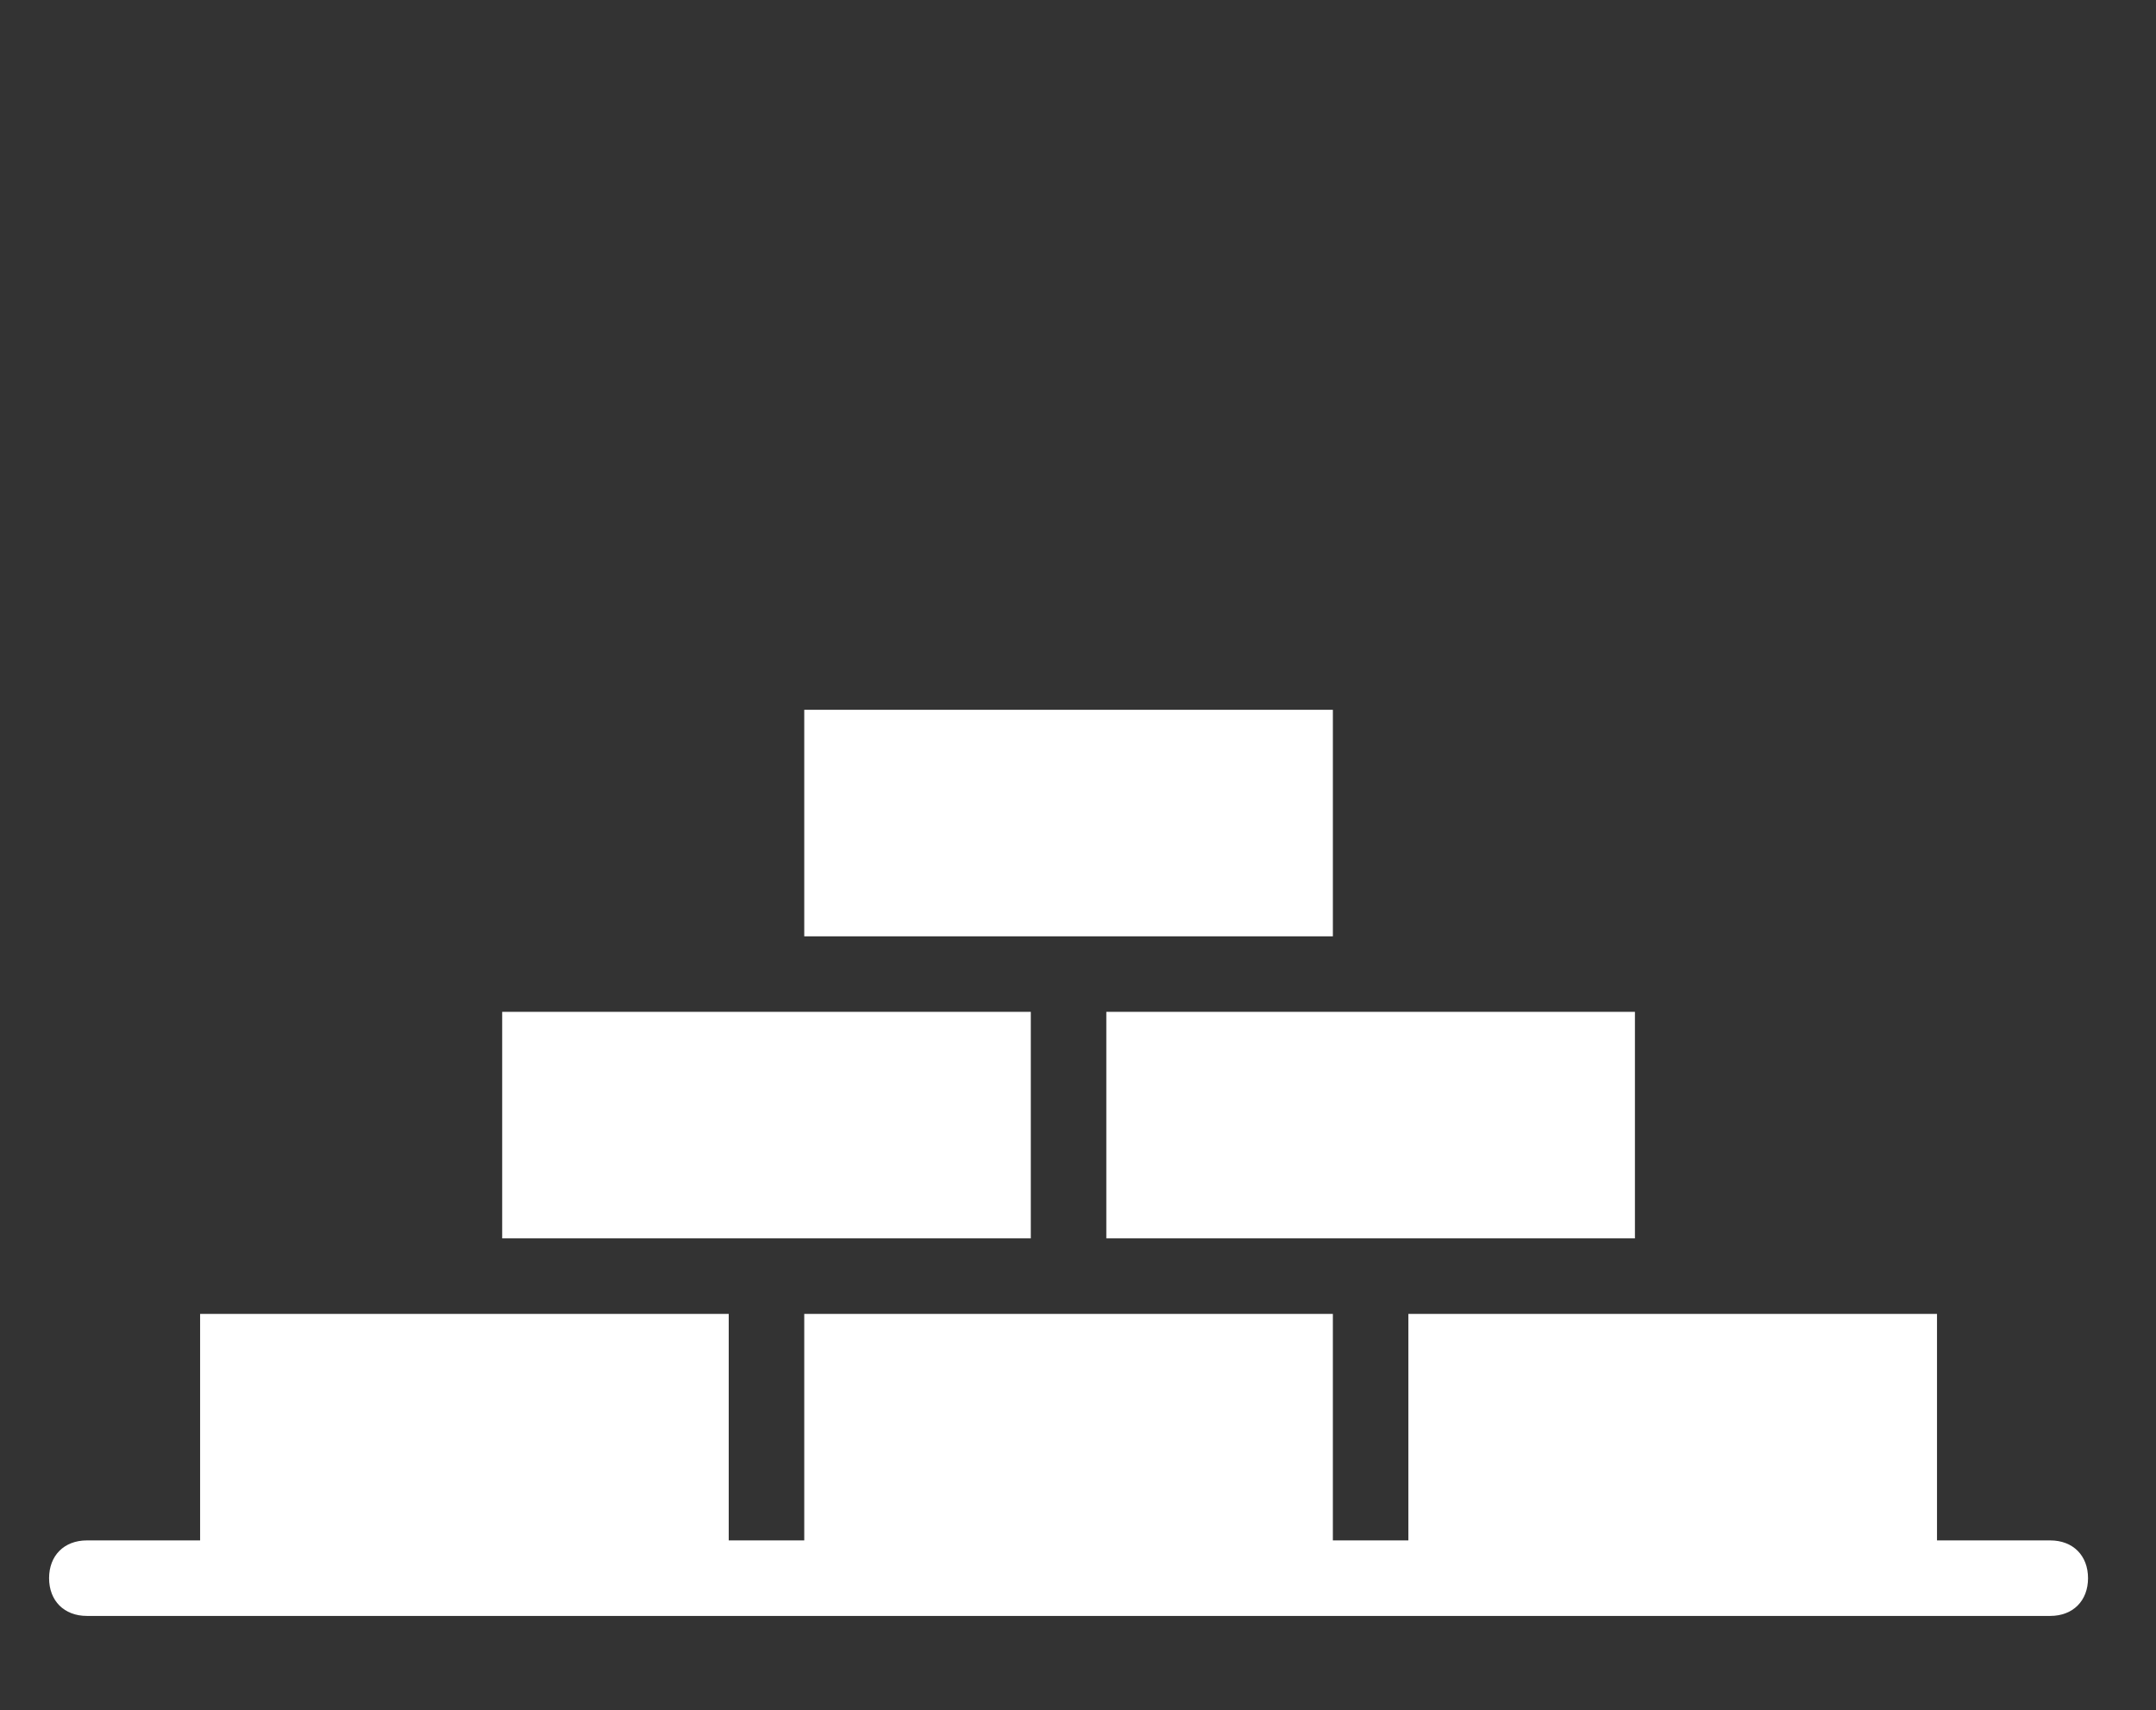
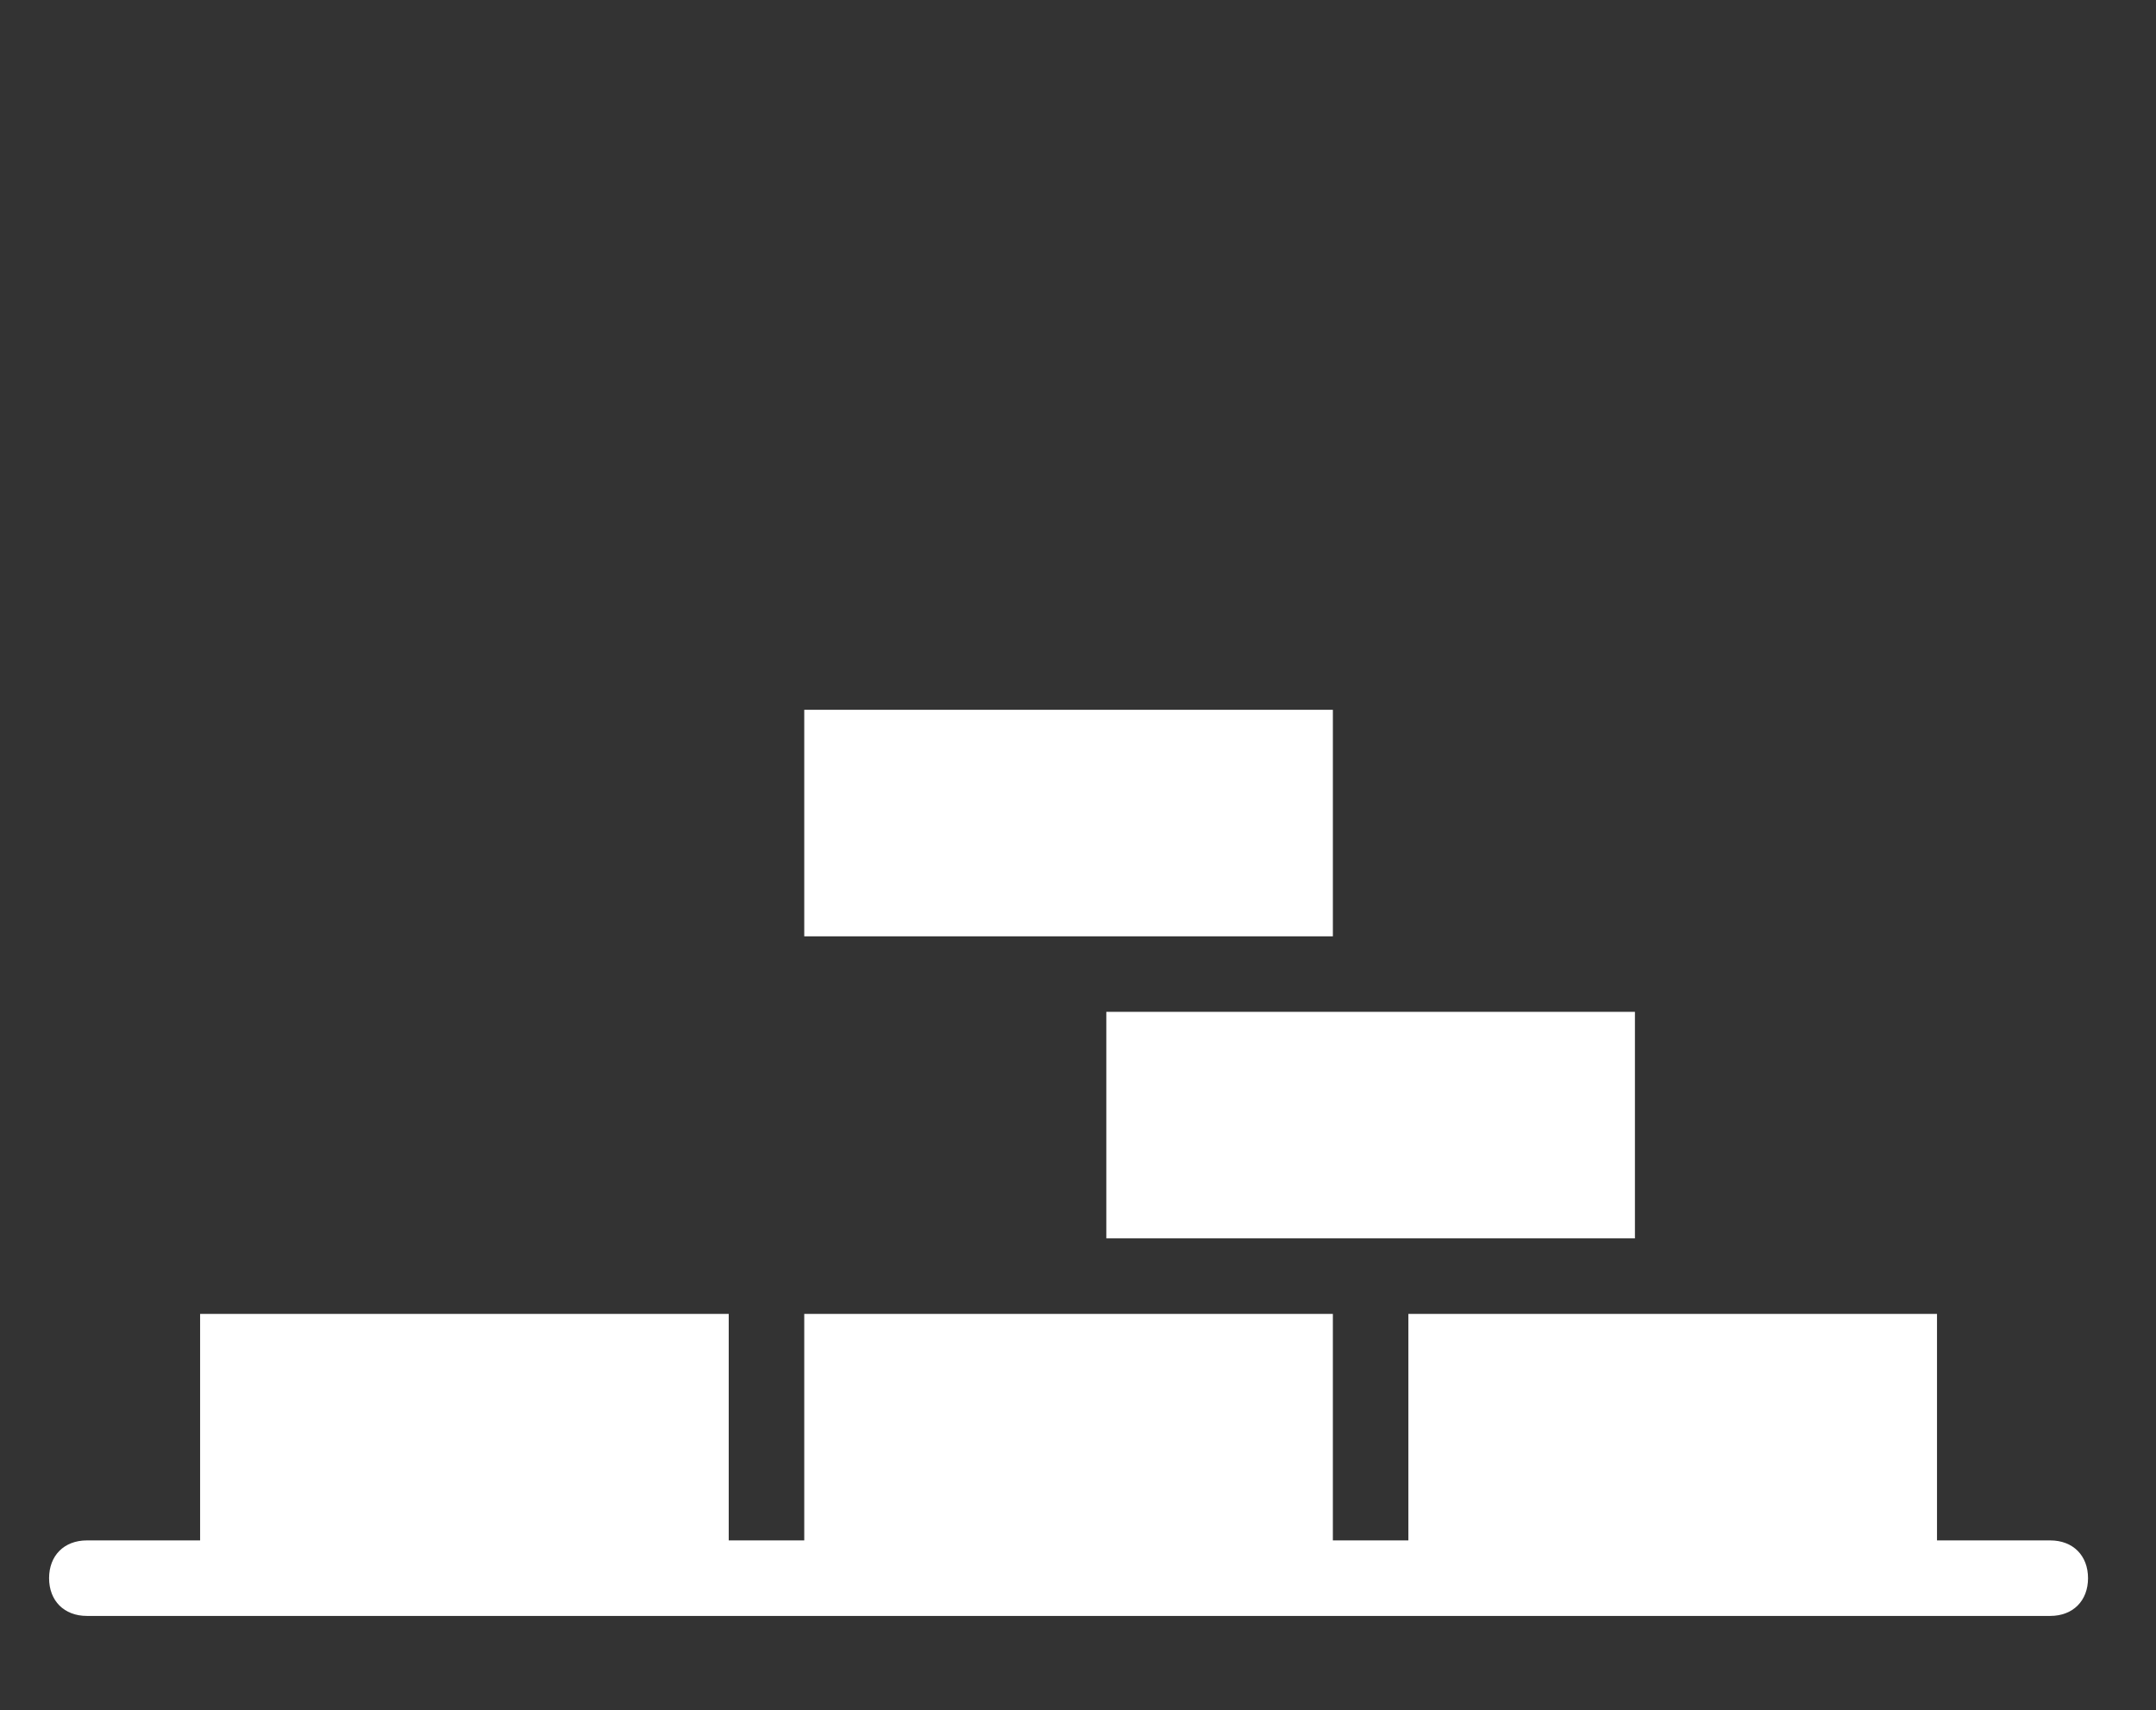
<svg xmlns="http://www.w3.org/2000/svg" version="1.1" id="Layer_1" x="0px" y="0px" viewBox="0 0 57.1 45.3" style="enable-background:new 0 0 57.1 45.3;" xml:space="preserve">
  <rect x="0" y="0" width="57.1" height="45.3" fill="#333333" stroke="none" />
  <style type="text/css">
	.st0{fill:#FFFFFF;}
</style>
  <g>
    <g>
      <path class="st0" d="M54.3,40.8h-3v-6h-14v6h-2v-6h-14v6h-2v-6h-14v6h-3c-0.6,0-1,0.4-1,1c0,0.6,0.4,1,1,1h52c0.6,0,1-0.4,1-1    C55.3,41.2,54.9,40.8,54.3,40.8z" />
      <rect x="21.3" y="18.8" class="st0" width="14" height="6" />
-       <rect x="13.3" y="26.8" class="st0" width="14" height="6" />
      <rect x="29.3" y="26.8" class="st0" width="14" height="6" />
    </g>
  </g>
</svg>